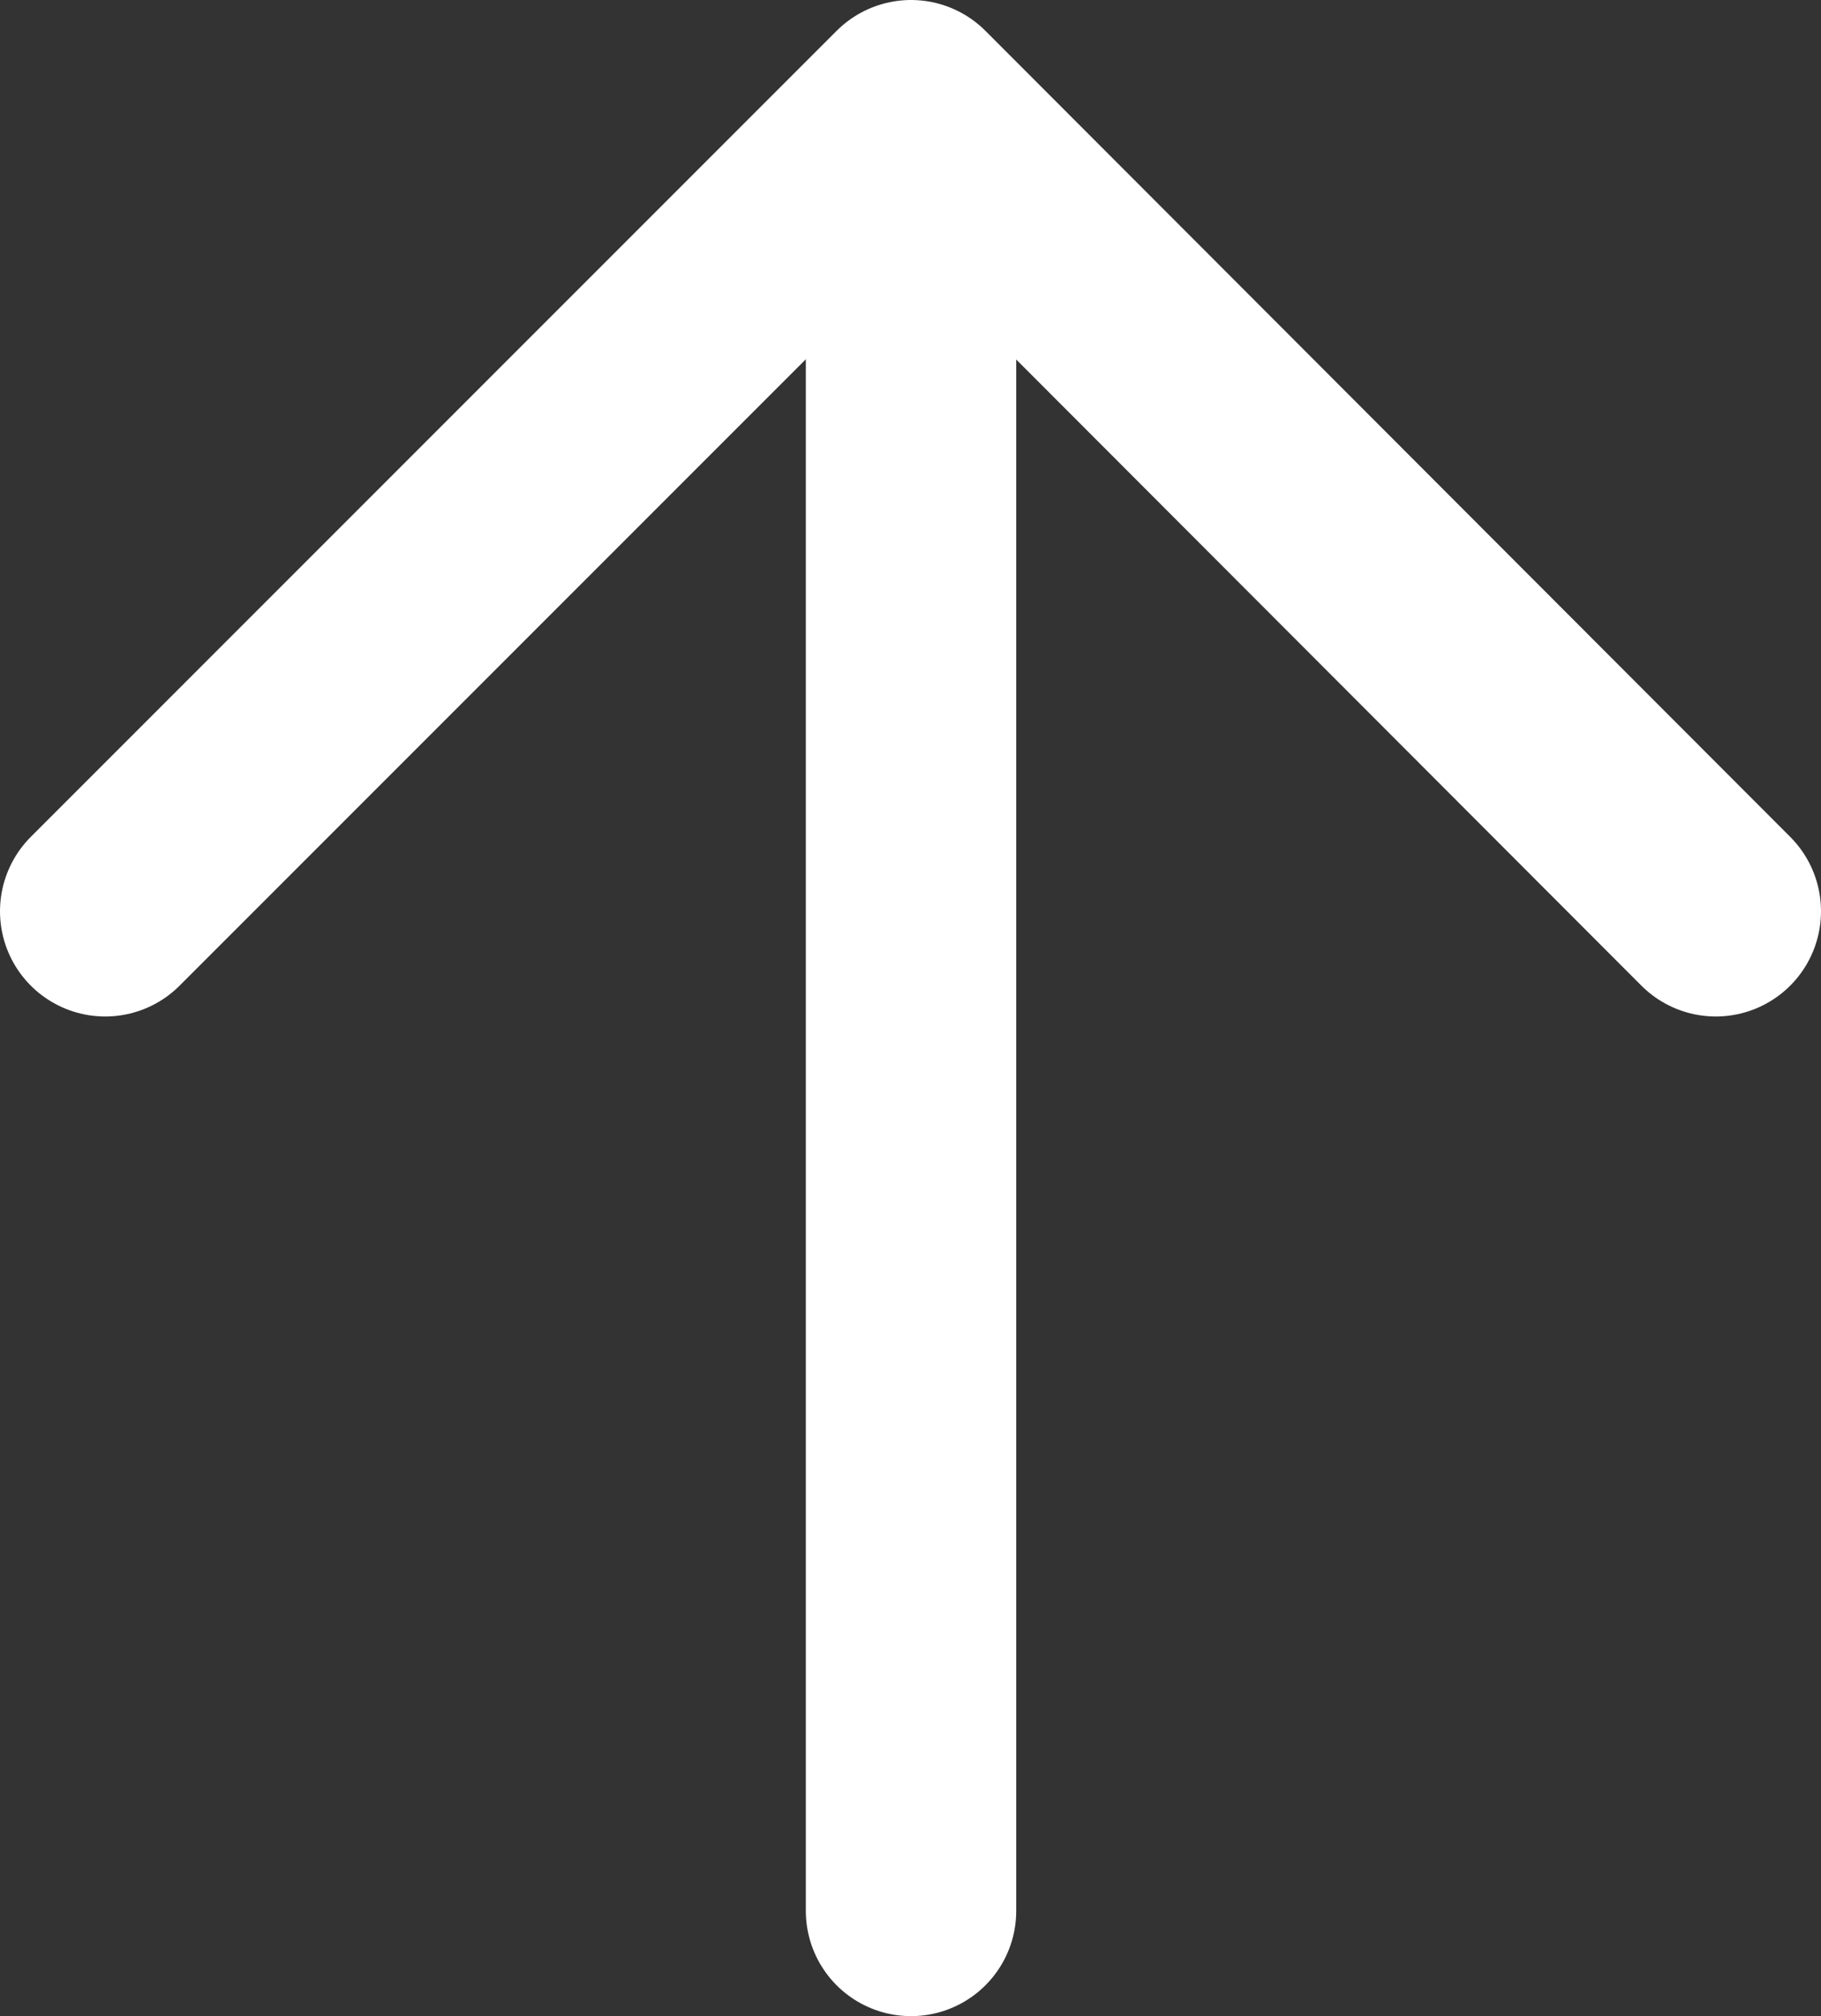
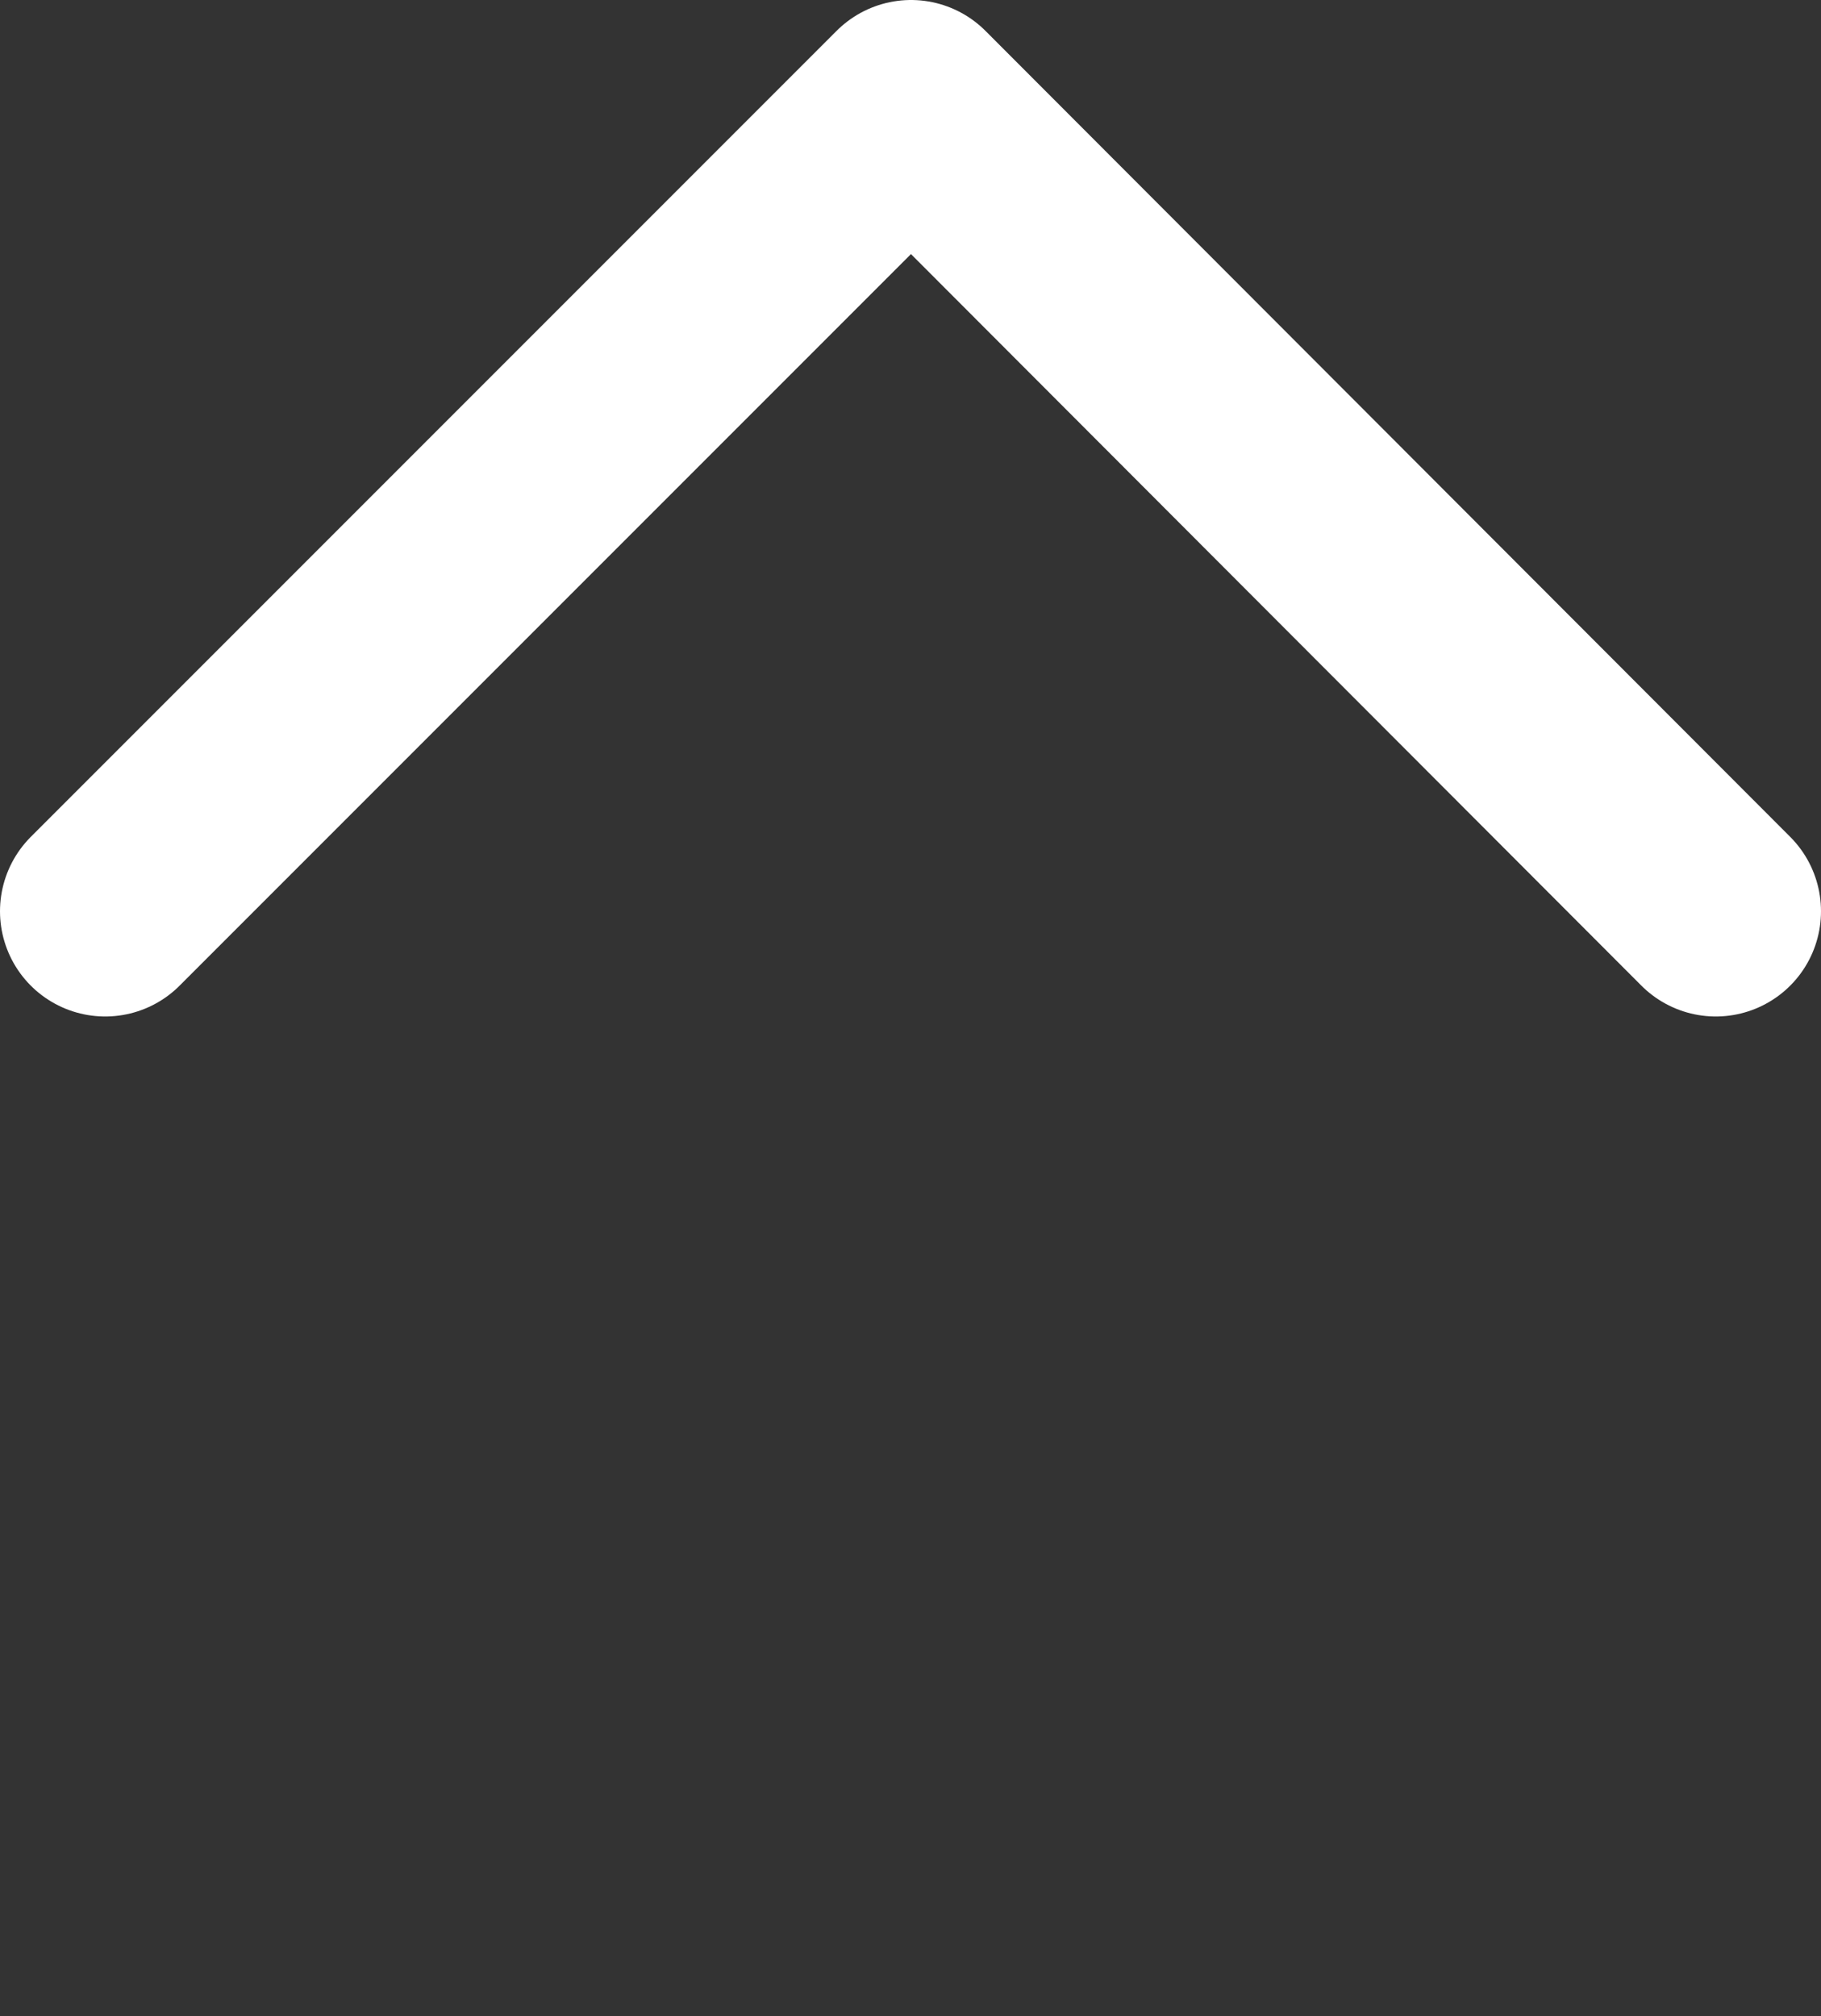
<svg xmlns="http://www.w3.org/2000/svg" id="_レイヤー_1" data-name="レイヤー 1" viewBox="0 0 17.31 19.16">
  <rect x="0" y="0" width="17.31" height="19.16" fill="#333333" stroke="none" />
  <defs>
    <style>.cls-1{fill:none;stroke:#fff;stroke-linecap:round;stroke-miterlimit:10;stroke-width:2px}</style>
  </defs>
-   <path class="cls-1" d="M8.66 18.16 8.66 1.16" />
  <g>
    <path class="cls-1" d="M1 8.66 8.66 1M8.66 1 16.31 8.66" />
  </g>
</svg>